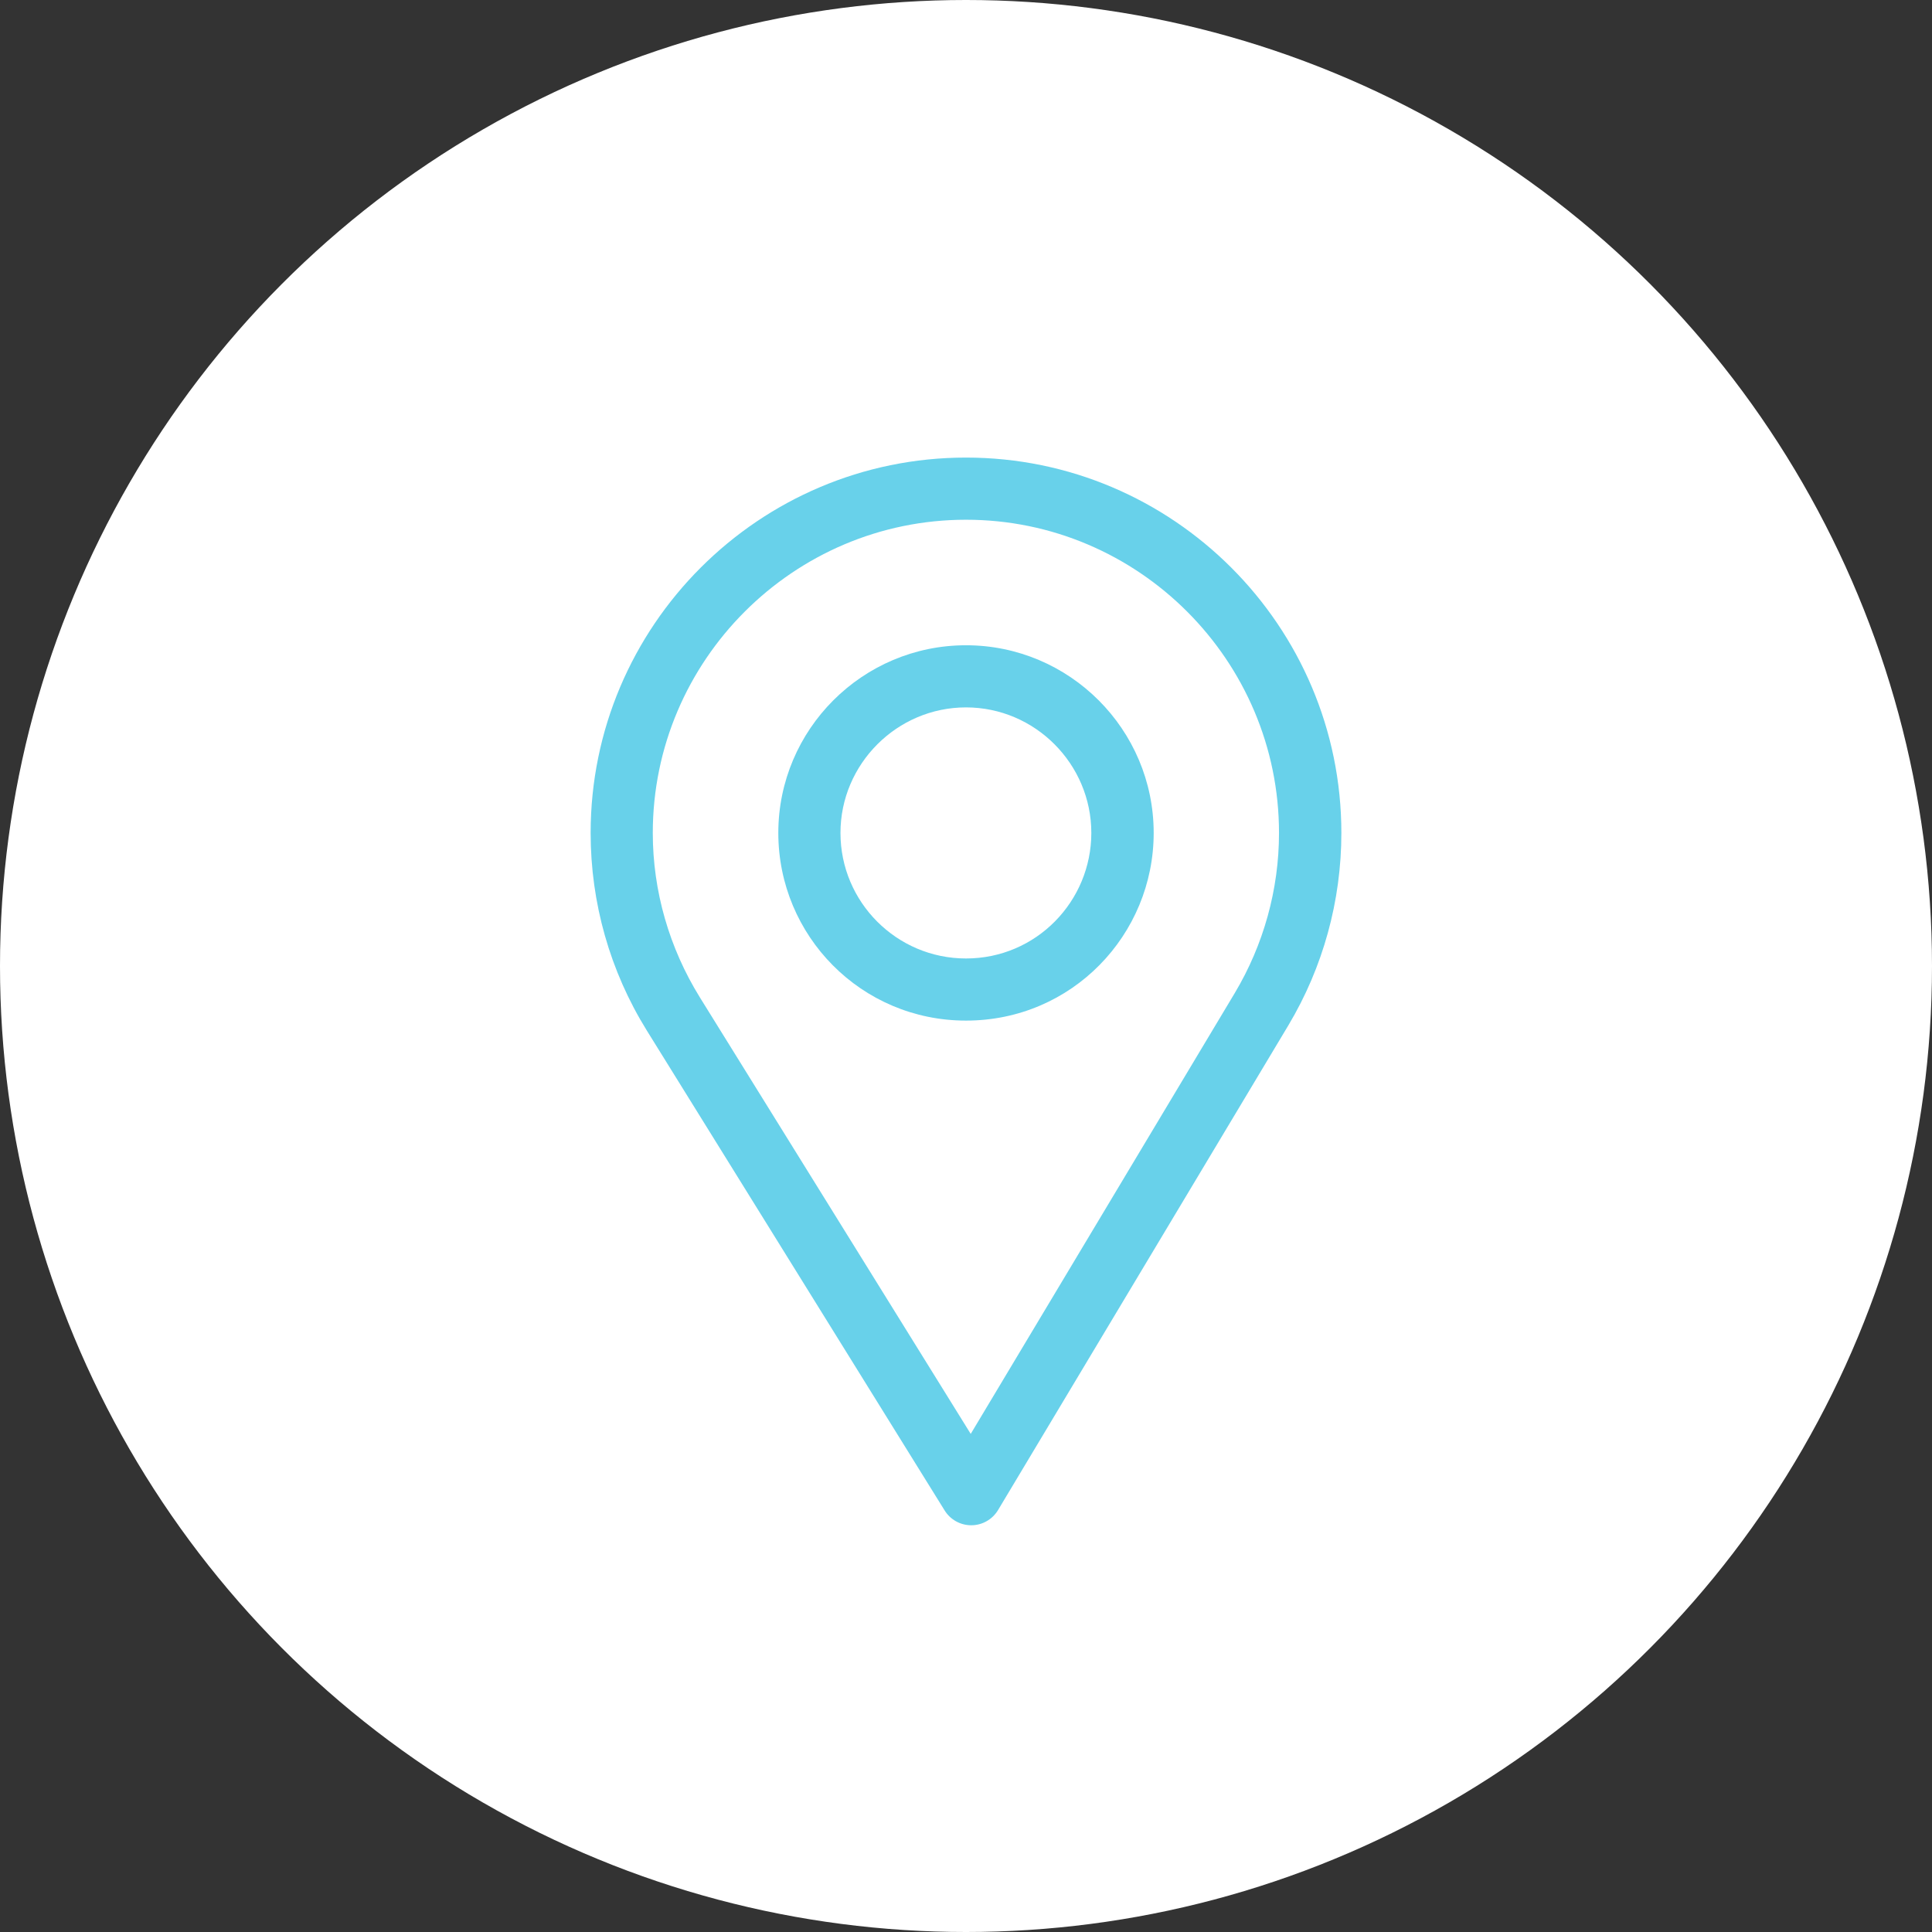
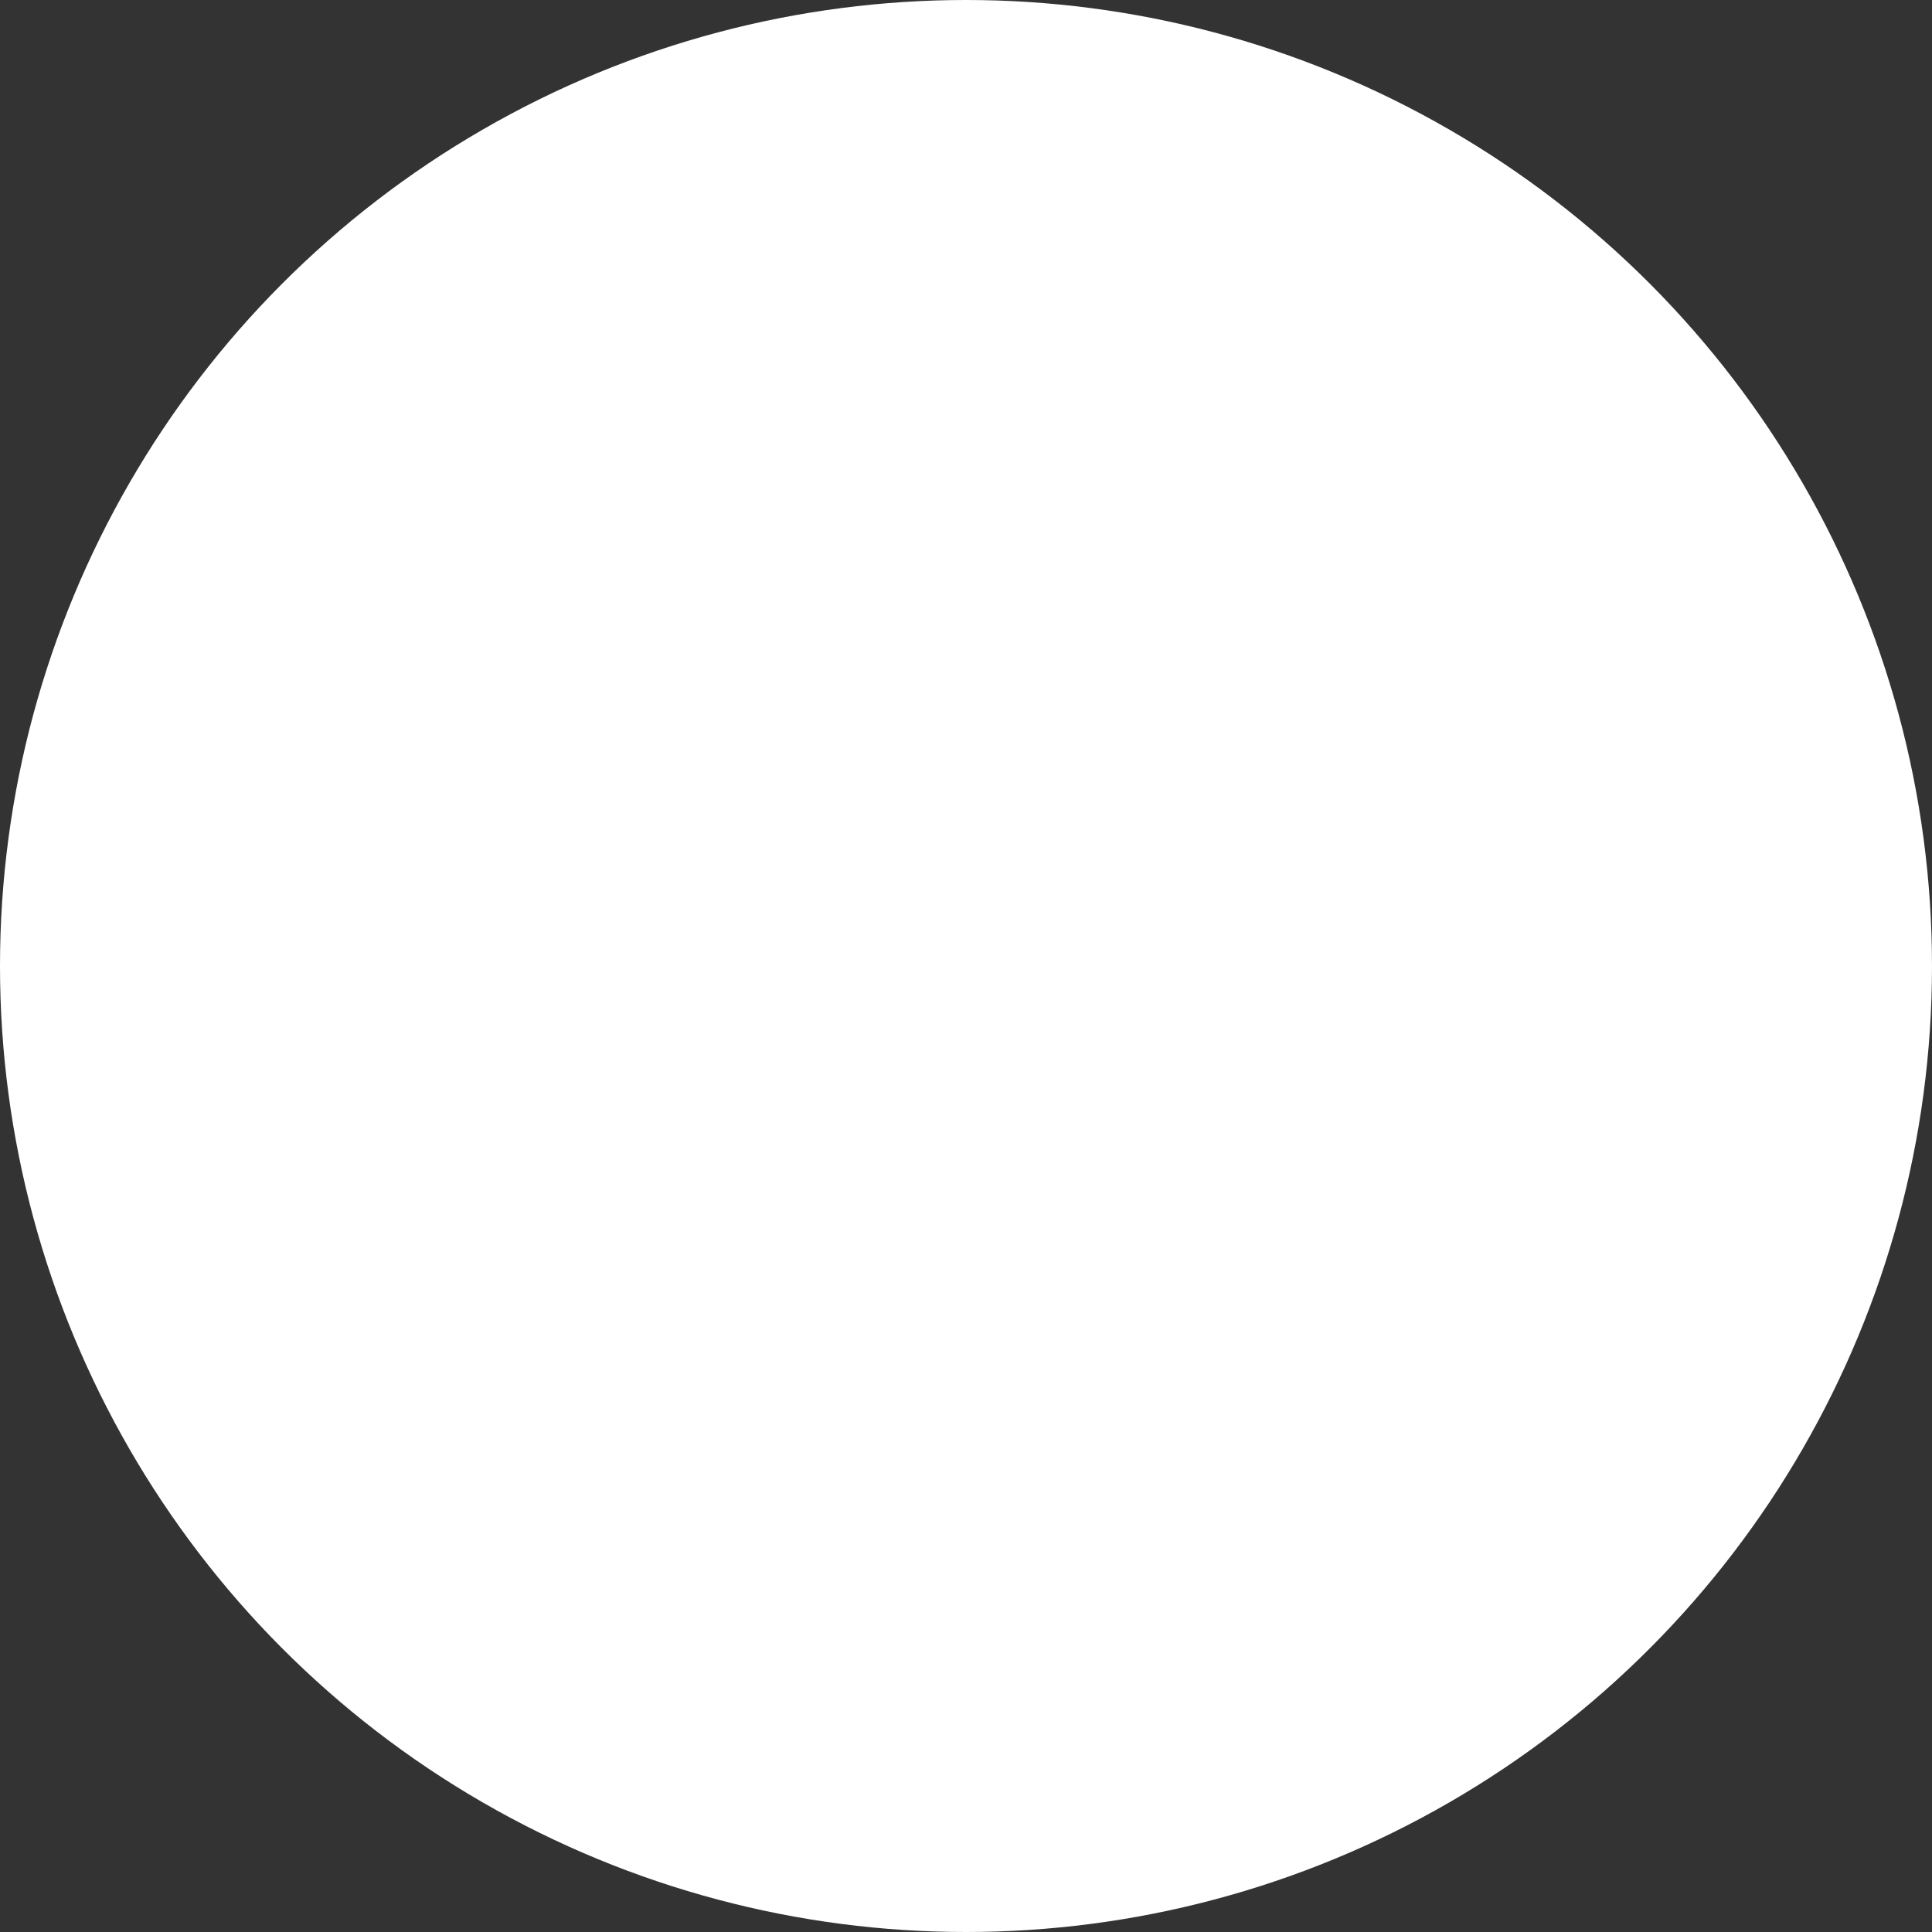
<svg xmlns="http://www.w3.org/2000/svg" width="76" height="76" viewBox="0 0 76 76" fill="none">
  <rect x="0" y="0" width="76" height="76" fill="#333333" stroke="none" />
  <circle cx="38" cy="38" r="38" fill="white" />
-   <path d="M38 18C29.858 18 23.234 24.624 23.234 32.766C23.234 35.517 23.996 38.201 25.439 40.53L37.16 59.418C37.384 59.78 37.78 60 38.205 60C38.208 60 38.212 60 38.215 60C38.644 59.997 39.04 59.77 39.261 59.402L50.683 40.331C52.045 38.051 52.766 35.435 52.766 32.766C52.766 24.624 46.142 18 38 18ZM48.571 39.067L38.186 56.406L27.53 39.233C26.33 37.295 25.679 35.058 25.679 32.766C25.679 25.981 31.215 20.445 38 20.445C44.785 20.445 50.313 25.981 50.313 32.766C50.313 34.99 49.705 37.17 48.571 39.067Z" fill="#68D1EA" />
-   <path d="M38 25.383C33.929 25.383 30.617 28.695 30.617 32.766C30.617 36.81 33.875 40.148 38 40.148C42.176 40.148 45.383 36.766 45.383 32.766C45.383 28.695 42.071 25.383 38 25.383ZM38 37.704C35.272 37.704 33.062 35.486 33.062 32.766C33.062 30.052 35.286 27.827 38 27.827C40.714 27.827 42.93 30.052 42.93 32.766C42.93 35.447 40.771 37.704 38 37.704Z" fill="#68D1EA" />
</svg>